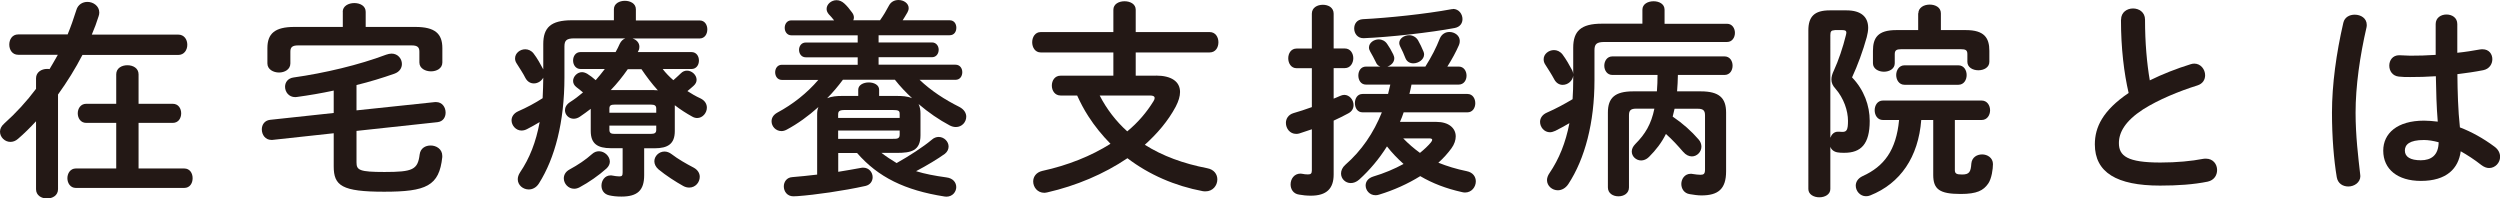
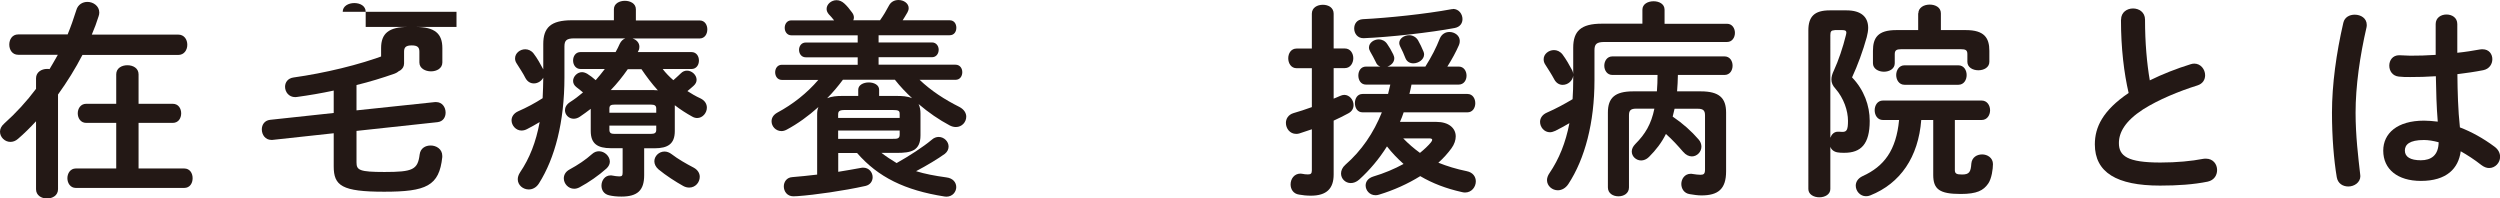
<svg xmlns="http://www.w3.org/2000/svg" id="_レイヤー_2" viewBox="0 0 277.49 22.03">
  <defs>
    <style>.cls-1{fill:#231815;}</style>
  </defs>
  <g id="_レイヤー_1-2">
    <g>
      <path class="cls-1" d="M7.5,3.84c.37-.9,.69-1.82,.97-2.71,.18-.64,.71-.92,1.24-.92,.64,0,1.31,.46,1.31,1.17,0,.14-.02,.28-.07,.41-.21,.67-.46,1.36-.76,2.05h9.59c.67,0,1.01,.55,1.01,1.13s-.35,1.13-1.01,1.13H9.15c-.8,1.54-1.7,2.99-2.71,4.39v10.51c0,.69-.6,1.03-1.22,1.03s-1.22-.34-1.22-1.03v-7.54c-.64,.69-1.31,1.36-2,1.95-.28,.25-.58,.34-.85,.34-.62,0-1.15-.53-1.15-1.13,0-.3,.14-.62,.46-.9,1.31-1.17,2.51-2.48,3.54-3.86v-1.17c0-.69,.62-1.04,1.22-1.04,.09,0,.18,0,.28,.02,.32-.53,.62-1.06,.92-1.59H2.02c-.67,0-.99-.57-.99-1.13s.32-1.13,.99-1.13H7.5Zm5.4,9.8h-3.33c-.62,0-.94-.53-.94-1.06s.32-1.06,.94-1.06h3.33v-3.27c0-.69,.62-1.01,1.24-1.01s1.24,.32,1.24,1.01v3.27h3.79c.64,0,.94,.53,.94,1.06s-.3,1.06-.94,1.06h-3.79v5.06h5.06c.64,0,.94,.53,.94,1.08s-.3,1.08-.94,1.08H8.42c-.62,0-.94-.55-.94-1.08s.32-1.08,.94-1.08h4.48v-5.06Z" />
-       <path class="cls-1" d="M37.05,10.05c-1.38,.3-2.76,.53-4.07,.71-.07,0-.14,.02-.21,.02-.71,0-1.13-.57-1.13-1.15,0-.48,.3-.94,.94-1.03,3.43-.48,7.29-1.4,10.28-2.53,.21-.07,.41-.12,.6-.12,.71,0,1.15,.58,1.15,1.15,0,.44-.25,.87-.83,1.08-1.31,.46-2.74,.9-4.21,1.26v2.81l8.72-.92h.11c.69,0,1.06,.58,1.06,1.17,0,.51-.28,.99-.9,1.06l-8.99,.97v3.5c0,.85,.32,1.06,3.1,1.06,3.15,0,3.7-.25,3.91-1.95,.09-.69,.64-.99,1.22-.99,.62,0,1.29,.39,1.29,1.15v.14c-.34,3.2-1.77,3.84-6.46,3.84s-5.59-.67-5.59-2.81v-3.68l-6.81,.74h-.11c-.67,0-1.06-.57-1.06-1.17,0-.51,.3-.99,.92-1.06l7.06-.76v-2.48Zm.99-8.74c0-.64,.64-.97,1.29-.97s1.26,.32,1.26,.97v1.68h5.52c2.16,0,2.99,.74,2.99,2.35v1.59c0,.67-.64,.99-1.26,.99s-1.29-.32-1.29-.99v-1.2c0-.48-.21-.69-.85-.69h-12.62c-.64,0-.85,.21-.85,.69v1.31c0,.67-.64,1.01-1.26,1.01s-1.29-.34-1.29-1.01v-1.7c0-1.61,.83-2.35,2.99-2.35h5.38V1.31Z" />
+       <path class="cls-1" d="M37.05,10.05c-1.38,.3-2.76,.53-4.07,.71-.07,0-.14,.02-.21,.02-.71,0-1.13-.57-1.13-1.15,0-.48,.3-.94,.94-1.03,3.43-.48,7.29-1.4,10.28-2.53,.21-.07,.41-.12,.6-.12,.71,0,1.15,.58,1.15,1.15,0,.44-.25,.87-.83,1.08-1.31,.46-2.74,.9-4.21,1.26v2.81l8.72-.92h.11c.69,0,1.06,.58,1.06,1.17,0,.51-.28,.99-.9,1.06l-8.99,.97v3.5c0,.85,.32,1.06,3.1,1.06,3.15,0,3.7-.25,3.91-1.95,.09-.69,.64-.99,1.22-.99,.62,0,1.29,.39,1.29,1.15v.14c-.34,3.2-1.77,3.84-6.46,3.84s-5.59-.67-5.59-2.81v-3.68l-6.81,.74h-.11c-.67,0-1.06-.57-1.06-1.17,0-.51,.3-.99,.92-1.06l7.06-.76v-2.48Zm.99-8.74c0-.64,.64-.97,1.29-.97s1.26,.32,1.26,.97v1.68h5.52c2.16,0,2.99,.74,2.99,2.35v1.59c0,.67-.64,.99-1.26,.99s-1.29-.32-1.29-.99v-1.2c0-.48-.21-.69-.85-.69c-.64,0-.85,.21-.85,.69v1.31c0,.67-.64,1.01-1.26,1.01s-1.29-.34-1.29-1.01v-1.7c0-1.61,.83-2.35,2.99-2.35h5.38V1.31Z" />
      <path class="cls-1" d="M73.57,7.68c.34,.44,.74,.85,1.17,1.22,.25-.23,.53-.46,.83-.76,.21-.21,.44-.3,.69-.3,.53,0,1.06,.48,1.06,1.01,0,.23-.09,.46-.35,.69-.21,.18-.44,.39-.67,.57,.46,.3,.94,.58,1.45,.81,.51,.25,.71,.64,.71,1.03,0,.57-.46,1.15-1.08,1.15-.16,0-.37-.05-.55-.16-.67-.37-1.31-.78-1.93-1.26v2.87c0,1.4-.74,1.91-2.25,1.91h-1.15v2.99c0,1.68-.74,2.37-2.53,2.37-.53,0-.97-.05-1.36-.14-.6-.14-.85-.6-.85-1.08,0-.55,.37-1.13,1.01-1.13,.07,0,.14,0,.21,.02,.25,.05,.55,.09,.76,.09,.3,0,.37-.09,.37-.44v-2.69h-1.29c-1.52,0-2.25-.51-2.25-1.91v-2.46c-.39,.3-.8,.6-1.2,.87-.23,.16-.48,.23-.69,.23-.55,0-.97-.44-.97-.94,0-.32,.16-.64,.55-.9,.51-.32,.99-.69,1.45-1.08-.25-.23-.51-.41-.71-.57-.28-.21-.39-.46-.39-.71,0-.48,.46-.97,.99-.97,.18,0,.39,.07,.58,.18,.34,.21,.64,.44,.94,.71,.35-.41,.69-.81,1.01-1.24h-2.69c-.55,0-.83-.48-.83-.94,0-.48,.28-.94,.83-.94h3.89c.18-.3,.32-.62,.46-.92,.14-.3,.37-.51,.62-.6h-5.66c-.87,0-1.1,.23-1.1,.9v3.43c0,4.97-1.06,8.97-2.83,11.77-.3,.48-.74,.67-1.13,.67-.64,0-1.22-.48-1.22-1.13,0-.23,.07-.48,.25-.76,1.06-1.56,1.77-3.36,2.18-5.59-.46,.28-.92,.53-1.4,.78-.21,.11-.41,.16-.62,.16-.62,0-1.1-.57-1.1-1.13,0-.39,.23-.78,.74-1.01,.94-.41,1.89-.92,2.71-1.45,.05-.76,.05-1.52,.07-2.28-.21,.39-.62,.64-1.04,.64-.37,0-.71-.18-.94-.6-.25-.51-.64-1.08-.97-1.61-.14-.21-.18-.39-.18-.57,0-.58,.55-1.01,1.13-1.01,.32,0,.67,.14,.92,.46,.41,.53,.76,1.17,1.08,1.77v-2.81c0-1.82,.83-2.64,3.17-2.64h4.67V1.03c0-.64,.62-.94,1.22-.94s1.22,.3,1.22,.94v1.24h7.08c.58,0,.85,.51,.85,.99,0,.51-.28,1.01-.85,1.01h-7.45c.44,.14,.76,.48,.76,.92,0,.12-.02,.28-.09,.41-.02,.07-.07,.12-.09,.18h5.96c.55,0,.83,.46,.83,.94s-.28,.94-.83,.94h-3.17Zm-7.08,9.11c.62,0,1.2,.55,1.2,1.15,0,.25-.12,.53-.37,.76-.87,.78-1.96,1.54-2.99,2.09-.21,.11-.41,.16-.6,.16-.67,0-1.15-.58-1.15-1.15,0-.37,.18-.74,.64-.99,.94-.51,1.79-1.08,2.48-1.7,.25-.23,.51-.32,.78-.32Zm6.35-4.74c0-.32-.16-.44-.6-.44h-4c-.46,0-.6,.11-.6,.44v.46h5.2v-.46Zm-.6,2.81c.44,0,.6-.12,.6-.44v-.48h-5.2v.48c0,.39,.25,.44,.6,.44h4Zm.41-4.85c.11,0,.25,0,.37,.02-.67-.74-1.26-1.52-1.82-2.35h-1.52c-.58,.83-1.2,1.61-1.89,2.32h4.85Zm4.35,8.6c.46,.25,.67,.64,.67,1.01,0,.62-.48,1.2-1.17,1.2-.21,0-.44-.05-.67-.18-.83-.46-1.93-1.17-2.74-1.84-.32-.28-.46-.6-.46-.9,0-.57,.51-1.08,1.13-1.08,.25,0,.53,.09,.8,.3,.69,.53,1.56,1.03,2.44,1.49Z" />
      <path class="cls-1" d="M97.84,16.97c.53,.41,1.1,.78,1.68,1.13,1.4-.78,2.99-1.82,3.89-2.58,.25-.23,.53-.32,.78-.32,.6,0,1.1,.51,1.1,1.06,0,.28-.12,.58-.41,.81-.76,.55-1.98,1.29-3.2,1.93,.97,.3,2.05,.51,3.36,.69,.76,.09,1.1,.58,1.1,1.08s-.39,1.06-1.1,1.06c-.07,0-.14-.02-.21-.02-4.39-.69-7.36-2.14-9.7-4.83h-2.09v2.09c.85-.14,1.7-.28,2.55-.44,.07-.02,.16-.02,.23-.02,.64,0,1.04,.53,1.04,1.06,0,.41-.25,.85-.8,.97-2.48,.55-5.61,.99-7.52,1.13-.09,0-.32,.02-.48,.02-.69,0-1.06-.55-1.06-1.1,0-.48,.3-.99,.94-1.03,.83-.07,1.77-.16,2.76-.28v-6.65c0-.3,.02-.57,.14-.85-1.1,.99-2.3,1.86-3.52,2.51-.21,.11-.39,.16-.58,.16-.64,0-1.1-.53-1.1-1.08,0-.37,.18-.71,.64-.97,1.72-.92,3.29-2.16,4.55-3.63h-4.05c-.48,0-.74-.41-.74-.85,0-.41,.25-.83,.74-.83h8.42v-.83h-5.77c-.48,0-.74-.41-.74-.83,0-.39,.25-.81,.74-.81h5.77v-.8h-7.36c-.48,0-.74-.41-.74-.83s.25-.83,.74-.83h4.74c-.18-.23-.37-.46-.58-.67-.18-.21-.25-.41-.25-.6,0-.53,.53-.97,1.1-.97,.3,0,.6,.12,.87,.37,.28,.25,.6,.64,.85,.99,.14,.18,.21,.37,.21,.55,0,.12-.02,.23-.07,.32h2.97c.39-.55,.69-1.06,.99-1.63,.23-.44,.64-.62,1.06-.62,.58,0,1.13,.37,1.13,.9,0,.16-.05,.32-.14,.48-.18,.32-.37,.62-.53,.87h5.22c.51,0,.74,.41,.74,.83s-.23,.83-.74,.83h-7.89v.8h5.93c.48,0,.74,.41,.74,.81,0,.41-.25,.83-.74,.83h-5.93v.83h8.53c.51,0,.76,.41,.76,.83,0,.44-.25,.85-.76,.85h-3.98c1.29,1.22,2.76,2.18,4.42,3.01,.53,.28,.76,.69,.76,1.08,0,.6-.48,1.15-1.15,1.15-.21,0-.44-.05-.69-.18-1.17-.62-2.35-1.43-3.45-2.37,.16,.35,.21,.69,.21,1.06v2.41c0,1.75-1.1,1.95-2.62,1.95h-1.7Zm1.7-6.32c.57,0,1.15,.02,1.7,.25-.69-.64-1.33-1.31-1.91-2.05h-5.77c-.53,.71-1.1,1.4-1.75,2.05,.53-.21,1.08-.25,1.63-.25h1.82v-.69c0-.53,.58-.81,1.17-.81s1.15,.28,1.15,.81v.69h1.96Zm.32,2c0-.35-.11-.44-.76-.44h-5.33c-.62,0-.74,.14-.74,.51v.37h6.83v-.44Zm-.76,2.76c.39,0,.76,.02,.76-.44v-.48h-6.83v.92h6.07Z" />
-       <path class="cls-1" d="M128.31,8.39c1.72,0,2.67,.67,2.67,1.82,0,.48-.16,1.01-.48,1.63-.85,1.59-2.05,2.99-3.43,4.23,1.96,1.24,4.28,2.09,6.92,2.6,.78,.14,1.13,.69,1.13,1.24,0,.69-.51,1.33-1.31,1.33-.09,0-.18,0-.3-.02-3.08-.58-5.96-1.82-8.37-3.66-2.62,1.77-5.7,3.06-8.88,3.79-.11,.02-.25,.05-.34,.05-.78,0-1.24-.64-1.24-1.26,0-.51,.32-1.01,1.01-1.17,2.85-.62,5.43-1.66,7.57-3.01-.92-.94-1.75-1.95-2.46-3.06-.48-.74-.87-1.49-1.24-2.3h-1.84c-.64,0-.97-.55-.97-1.1s.32-1.1,.97-1.1h5.86v-2.58h-8.07c-.62,0-.94-.57-.94-1.13s.32-1.13,.94-1.13h8.07V1.08c0-.64,.62-.94,1.24-.94s1.24,.3,1.24,.94V3.56h8.21c.64,0,.97,.55,.97,1.13s-.32,1.13-.97,1.13h-8.21v2.58h2.25Zm-6.25,2.21c.76,1.49,1.82,2.87,3.06,3.98,1.2-.99,2.16-2.12,2.92-3.36,.09-.14,.12-.25,.12-.34,0-.18-.16-.28-.51-.28h-5.59Z" />
      <path class="cls-1" d="M148.03,10.95c.25-.09,.48-.21,.71-.3,.16-.07,.32-.12,.46-.12,.6,0,1.04,.57,1.04,1.13,0,.37-.18,.71-.58,.92-.51,.28-1.06,.55-1.63,.81v5.98c0,1.56-.78,2.35-2.53,2.35-.46,0-.94-.05-1.31-.12-.64-.09-.94-.6-.94-1.13,0-.6,.39-1.2,1.1-1.2,.05,0,.12,.02,.18,.02,.21,.05,.44,.07,.64,.07,.32,0,.44-.09,.44-.46v-4.55c-.48,.16-.94,.32-1.38,.46-.14,.05-.25,.05-.37,.05-.69,0-1.13-.6-1.13-1.22,0-.44,.25-.9,.83-1.08,.64-.18,1.33-.41,2.05-.67V7.57h-1.7c-.6,0-.92-.55-.92-1.1s.32-1.08,.92-1.08h1.7V1.52c0-.67,.6-.99,1.22-.99s1.2,.32,1.2,.99v3.86h1.24c.62,0,.94,.55,.94,1.08s-.32,1.1-.94,1.1h-1.24v3.38Zm3.59-1.56c-.58,0-.85-.51-.85-1.01s.28-.99,.85-.99h1.59c-.21-.07-.39-.23-.48-.46-.21-.44-.44-.85-.64-1.2-.09-.16-.14-.3-.14-.46,0-.51,.53-.9,1.1-.9,.32,0,.69,.16,.92,.51,.21,.3,.46,.71,.67,1.15,.07,.16,.12,.3,.12,.44,0,.44-.34,.78-.76,.92h4.21c.71-1.13,1.2-2.09,1.61-3.13,.21-.48,.62-.71,1.06-.71,.57,0,1.15,.39,1.15,.99,0,.16-.02,.3-.09,.46-.32,.74-.78,1.59-1.29,2.39h1.26c.58,0,.87,.51,.87,1.01s-.3,.99-.87,.99h-5.24c-.07,.35-.14,.69-.23,1.04h6.44c.58,0,.87,.51,.87,1.03s-.3,1.01-.87,1.01h-7.08c-.12,.37-.25,.71-.41,1.06h4.05c1.36,0,2.14,.69,2.14,1.61,0,.39-.14,.87-.48,1.33-.39,.53-.87,1.08-1.45,1.59,.97,.39,2.02,.71,3.15,.94,.71,.14,1.01,.64,1.01,1.13,0,.62-.46,1.24-1.2,1.24-.12,0-.23-.02-.35-.05-1.75-.39-3.26-.97-4.62-1.77-1.36,.85-2.94,1.56-4.55,2.05-.14,.05-.28,.07-.41,.07-.67,0-1.1-.55-1.1-1.08,0-.41,.25-.8,.83-.99,1.24-.37,2.37-.85,3.38-1.4-.67-.6-1.29-1.24-1.84-1.95-.87,1.38-1.91,2.62-3.08,3.68-.32,.28-.64,.39-.94,.39-.6,0-1.08-.48-1.08-1.06,0-.32,.14-.67,.48-.97,1.79-1.56,3.13-3.52,4.05-5.82h-2.14c-.58,0-.85-.51-.85-1.03s.28-1.01,.85-1.01h2.83c.09-.35,.16-.69,.25-1.04h-2.67ZM161.27,.99c.67,0,1.06,.58,1.06,1.13,0,.44-.25,.87-.87,.99-2.74,.51-7.17,1.01-10.09,1.13-.69,.02-1.06-.53-1.06-1.08,0-.51,.3-.99,.96-1.03,2.83-.14,6.99-.58,9.8-1.1,.07-.02,.14-.02,.21-.02Zm-5.96,3.79c0-.51,.55-.87,1.1-.87,.37,0,.76,.18,.99,.57,.18,.32,.44,.83,.6,1.24,.05,.11,.07,.23,.07,.32,0,.57-.62,.99-1.2,.99-.37,0-.71-.18-.87-.57-.16-.41-.37-.9-.58-1.29-.07-.14-.11-.28-.11-.39Zm.44,10.58c.58,.6,1.2,1.13,1.86,1.61,.48-.39,.9-.78,1.22-1.17,.09-.12,.14-.21,.14-.28,0-.11-.12-.16-.32-.16h-2.9Z" />
      <path class="cls-1" d="M182.3,1.08c0-.64,.62-.94,1.24-.94s1.22,.3,1.22,.94v1.56h6.94c.57,0,.87,.51,.87,1.01s-.3,1.01-.87,1.01h-13.59c-.9,0-1.13,.23-1.13,.92v3.33c0,4.71-1.06,8.71-2.9,11.52-.32,.48-.76,.69-1.17,.69-.62,0-1.2-.48-1.2-1.13,0-.23,.09-.51,.28-.78,1.06-1.56,1.79-3.36,2.21-5.54-.51,.3-1.01,.57-1.56,.85-.21,.09-.41,.16-.6,.16-.64,0-1.1-.57-1.1-1.15,0-.39,.23-.8,.76-1.03,1.01-.44,1.98-.97,2.85-1.49,.05-.71,.07-1.45,.07-2.16v-.44c-.07,.55-.57,1.01-1.17,1.01-.35,0-.71-.18-.94-.62-.28-.53-.64-1.08-.99-1.63-.14-.21-.18-.39-.18-.6,0-.57,.55-1.01,1.15-1.01,.32,0,.67,.14,.94,.48,.41,.55,.76,1.17,1.08,1.77,.07,.14,.09,.25,.11,.41v-2.92c0-1.84,.85-2.67,3.17-2.67h4.51V1.08Zm6.48,9.06c2.05,0,2.81,.74,2.81,2.35v6.53c0,1.98-.9,2.67-2.74,2.67-.41,0-.87-.07-1.29-.14-.64-.09-.94-.62-.94-1.13,0-.55,.37-1.13,1.04-1.13,.07,0,.14,0,.21,.02,.3,.05,.67,.09,.87,.09,.37,0,.51-.11,.51-.57v-6.02c0-.53-.18-.74-.8-.74h-2.58l-.21,.87c1.15,.78,2.07,1.61,2.87,2.53,.23,.25,.32,.55,.32,.81,0,.57-.48,1.08-1.06,1.08-.32,0-.67-.16-.97-.51-.58-.67-1.17-1.33-1.91-1.98-.48,.97-1.1,1.77-1.88,2.55-.28,.28-.6,.39-.87,.39-.55,0-1.04-.44-1.04-.99,0-.28,.12-.55,.39-.83,1.1-1.1,1.77-2.21,2.12-3.93h-2.02c-.62,0-.8,.21-.8,.74v8c0,.67-.58,.99-1.17,.99s-1.17-.32-1.17-.99V12.49c0-1.61,.76-2.35,2.8-2.35h2.64c.05-.6,.07-1.22,.07-1.82h-5.01c-.6,0-.9-.53-.9-1.03s.3-1.03,.9-1.03h12.44c.6,0,.9,.51,.9,1.03s-.3,1.03-.9,1.03h-5.17c0,.6-.05,1.22-.09,1.82h2.64Z" />
      <path class="cls-1" d="M204.95,1.15c1.61,0,2.41,.71,2.41,1.95,0,.32-.07,.67-.16,1.03-.41,1.49-1.01,3.13-1.63,4.46,1.33,1.38,1.96,3.13,1.96,4.83,0,2.6-.99,3.54-2.81,3.54-.39,0-.46,0-.78-.05-.39-.07-.67-.3-.78-.62v4.69c0,.6-.6,.92-1.22,.92s-1.22-.32-1.22-.92V3.38c0-1.54,.67-2.23,2.37-2.23h1.86Zm-1.33,2.21c-.37,0-.46,.14-.46,.55V15.29c.14-.37,.41-.67,.83-.67h.14c.21,.02,.23,.02,.37,.02,.48,0,.62-.23,.62-1.22,0-1.13-.46-2.51-1.4-3.59-.3-.32-.44-.64-.44-1.01,0-.3,.09-.62,.28-1.01,.48-1.03,1.01-2.58,1.33-3.91,.02-.11,.05-.21,.05-.28,0-.21-.14-.28-.44-.28h-.87Zm13.36,15.5c0,.41,.18,.51,.8,.51,.8,0,.97-.28,1.03-1.22,.07-.69,.62-1.01,1.2-1.01s1.2,.37,1.2,1.08c0,.51-.14,1.61-.53,2.16-.53,.76-1.24,1.15-3.06,1.15-2.35,0-3.04-.53-3.04-2.12v-6.09h-1.33c-.32,4.12-2.32,7.04-5.66,8.37-.16,.07-.32,.09-.48,.09-.64,0-1.13-.57-1.13-1.17,0-.39,.21-.8,.76-1.06,2.39-1.08,3.73-2.87,4.05-6.23h-1.79c-.62,0-.92-.55-.92-1.08s.3-1.08,.92-1.08h10.95c.62,0,.94,.55,.94,1.08s-.32,1.08-.94,1.08h-2.97v5.54Zm-4.05-17.38c0-.64,.62-.97,1.26-.97s1.24,.32,1.24,.97v1.86h2.78c2.02,0,2.6,.85,2.6,2.3v1.22c0,.62-.6,.94-1.22,.94s-1.22-.32-1.22-.94v-.85c0-.44-.18-.55-.74-.55h-6.58c-.55,0-.74,.12-.74,.55v1.01c0,.62-.6,.94-1.2,.94s-1.22-.32-1.22-.94v-1.38c0-1.45,.55-2.3,2.58-2.3h2.44V1.47Zm-1.54,7.93c-.6,0-.92-.55-.92-1.08s.32-1.08,.92-1.08h5.98c.62,0,.92,.55,.92,1.08s-.3,1.08-.92,1.08h-5.98Z" />
      <path class="cls-1" d="M235.43,2.18c0-.83,.67-1.24,1.33-1.24s1.33,.41,1.33,1.24c0,2.58,.21,4.88,.53,6.74,1.4-.69,2.97-1.31,4.53-1.79,.14-.05,.28-.07,.41-.07,.71,0,1.2,.64,1.2,1.29,0,.48-.25,.94-.85,1.13-2.05,.64-4.35,1.59-6.05,2.67-1.98,1.29-2.67,2.55-2.67,3.73,0,1.43,.94,2.16,4.6,2.16,1.84,0,3.47-.16,4.76-.41,.12-.02,.21-.02,.3-.02,.8,0,1.24,.62,1.24,1.26,0,.57-.32,1.13-1.04,1.29-1.56,.32-3.33,.44-5.29,.44-4.83,0-7.24-1.47-7.24-4.58,0-1.89,.87-3.75,3.75-5.7-.51-2.21-.85-4.94-.85-8.12Z" />
      <path class="cls-1" d="M261.37,1.63c.67,0,1.33,.39,1.33,1.13,0,.07,0,.16-.02,.25-.74,3.2-1.22,6.55-1.22,9.5,0,2.55,.3,4.99,.51,6.83,0,.07,.02,.14,.02,.21,0,.71-.69,1.15-1.33,1.15-.6,0-1.17-.32-1.29-1.04-.32-1.91-.53-4.42-.53-7.17,0-3.08,.48-6.6,1.26-9.96,.14-.62,.69-.9,1.26-.9Zm11.36,4.23c.9-.09,1.75-.23,2.53-.37,.12-.02,.21-.02,.3-.02,.71,0,1.08,.53,1.08,1.1,0,.53-.32,1.08-1.01,1.22-.9,.18-1.89,.32-2.87,.44,.02,1.98,.07,3.96,.28,5.91,1.26,.48,2.58,1.2,3.84,2.14,.44,.32,.62,.74,.62,1.13,0,.64-.53,1.24-1.22,1.24-.28,0-.57-.11-.87-.34-.76-.6-1.54-1.1-2.28-1.52-.25,1.91-1.56,3.29-4.42,3.29-2.58,0-4.18-1.29-4.18-3.36,0-1.91,1.54-3.33,4.53-3.33,.48,0,.99,.05,1.52,.11-.14-1.68-.18-3.36-.21-5.04-.99,.07-1.96,.09-2.85,.09-.46,0-.87,0-1.26-.05-.71-.07-1.06-.64-1.06-1.22s.37-1.15,1.1-1.15c.41,0,.8,.05,1.22,.05,.9,0,1.84-.02,2.83-.09V2.67c0-.71,.6-1.06,1.2-1.06s1.2,.34,1.2,1.06v3.2Zm-2.05,9.93c-.6-.16-1.15-.25-1.63-.25-1.61,0-2.12,.51-2.12,1.17,0,.71,.62,1.08,1.77,1.08s1.96-.55,1.98-2Z" />
    </g>
  </g>
</svg>